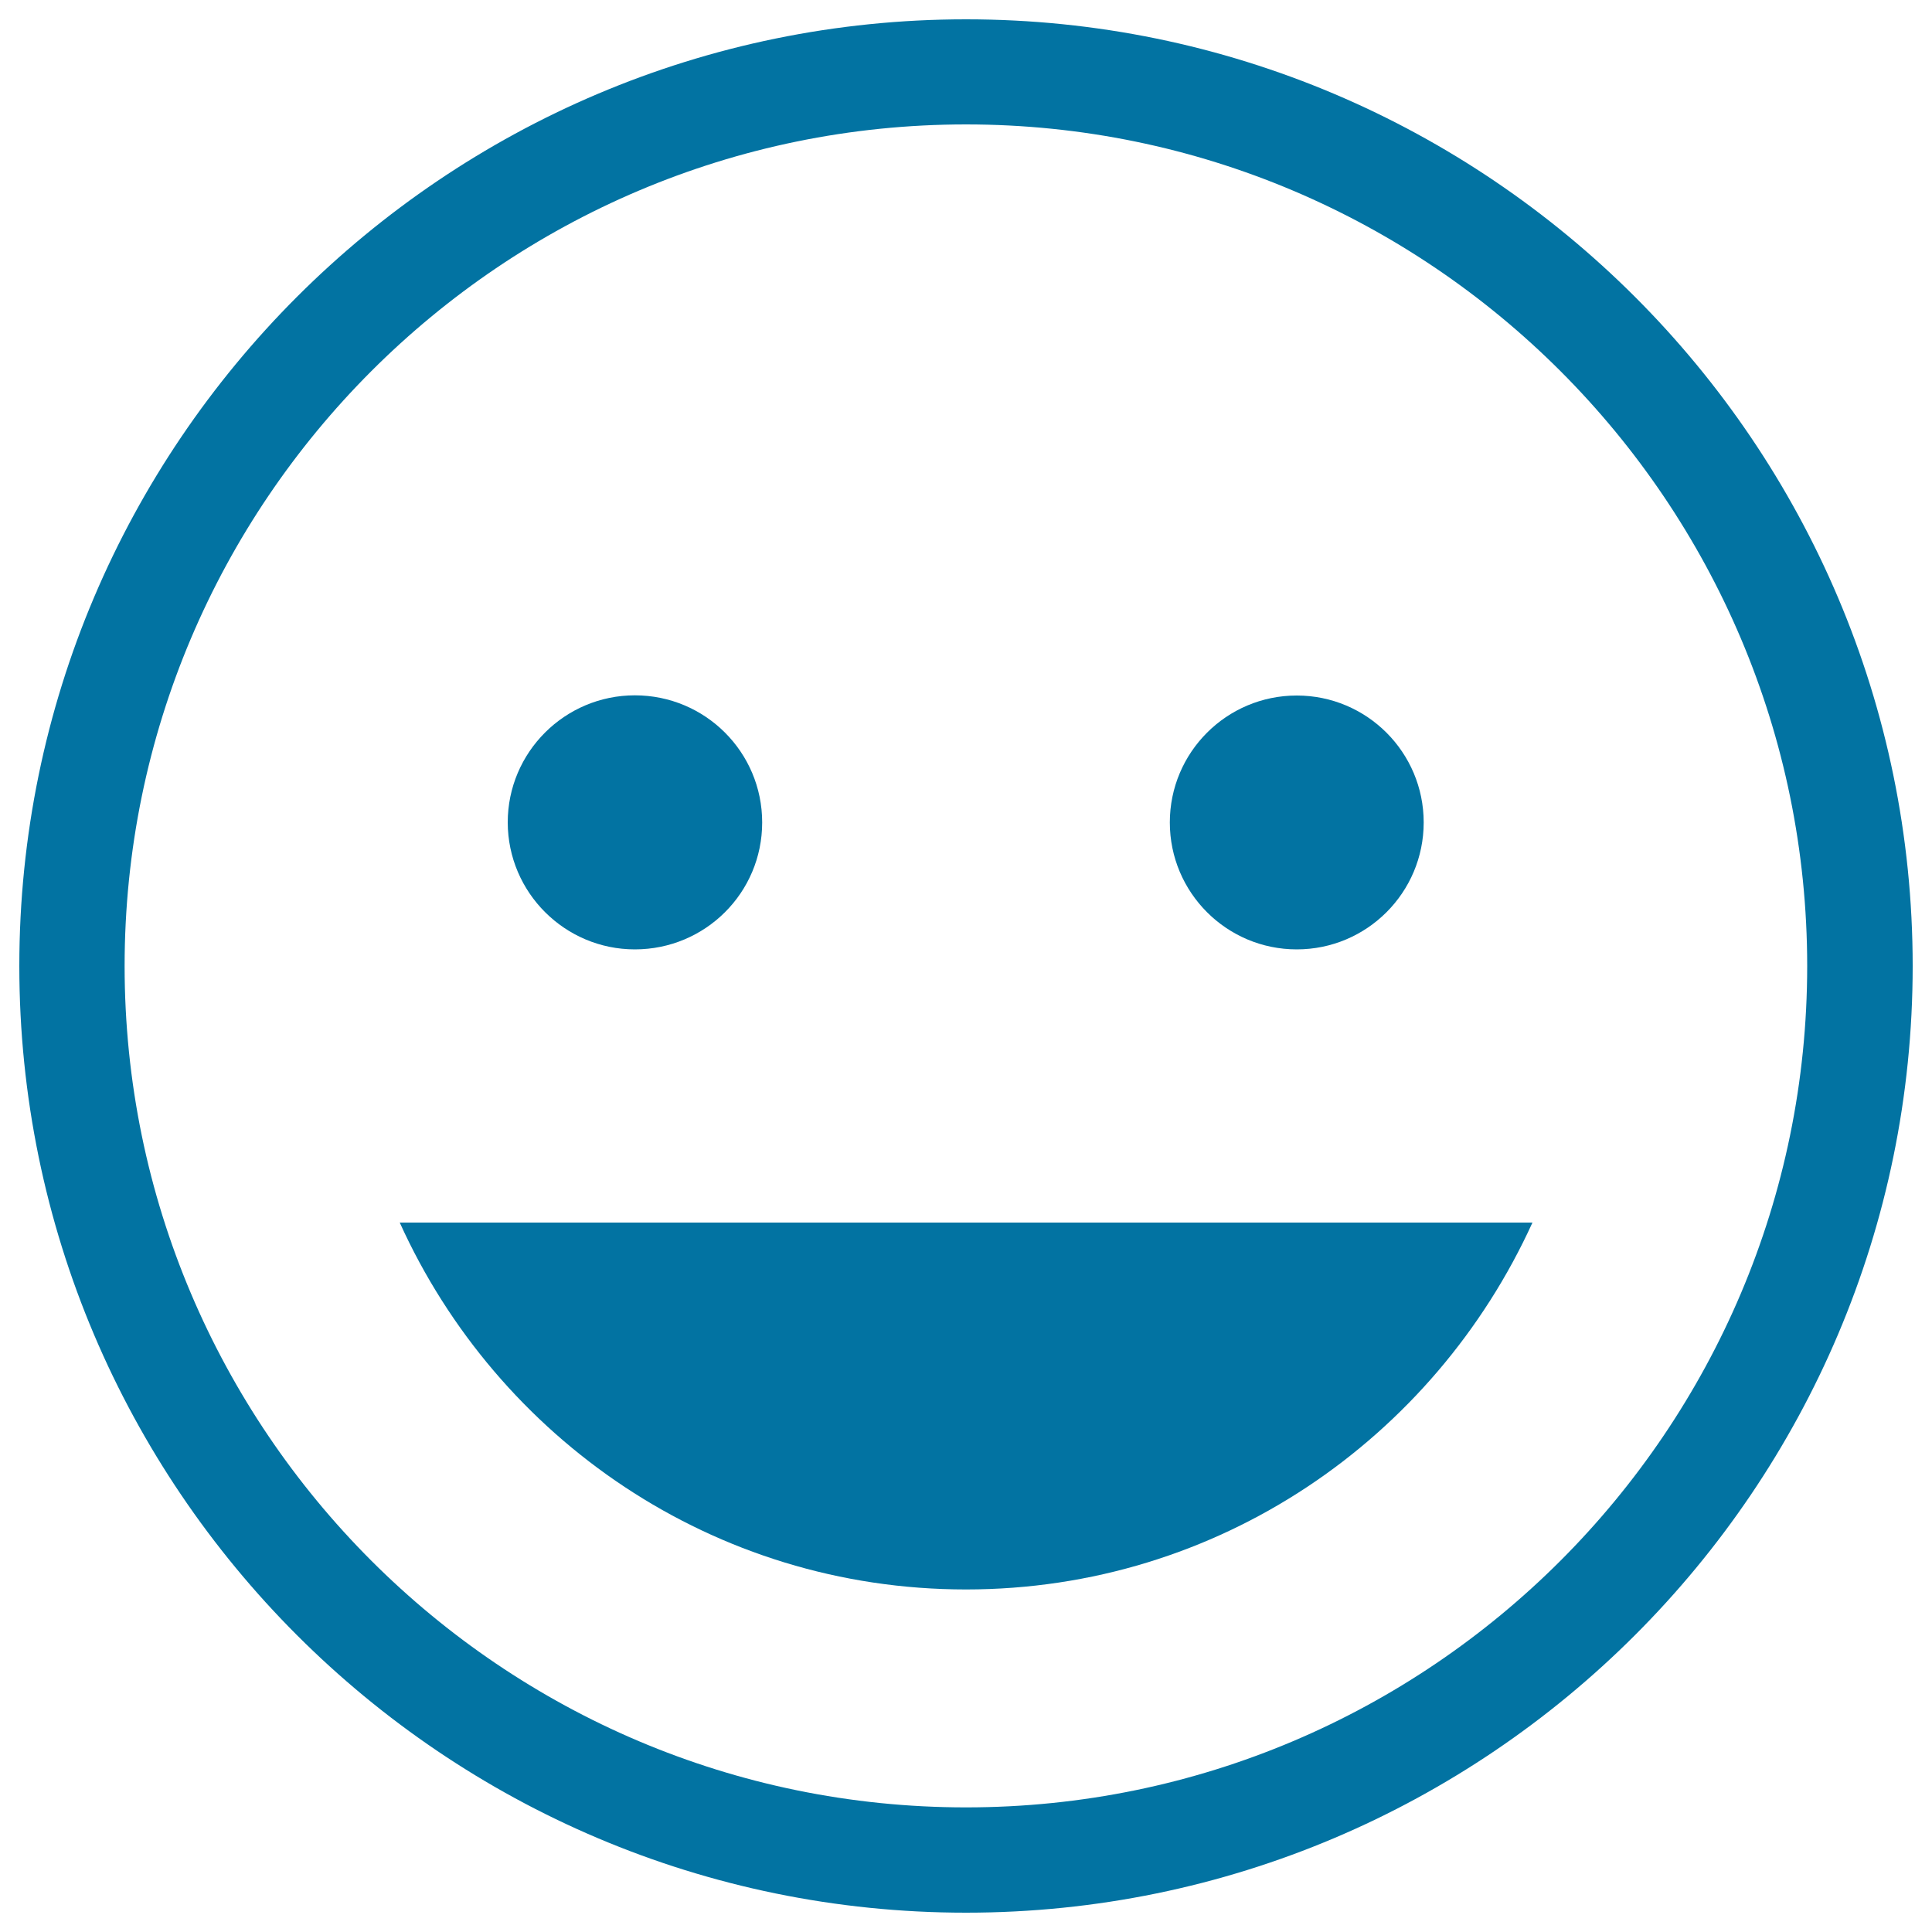
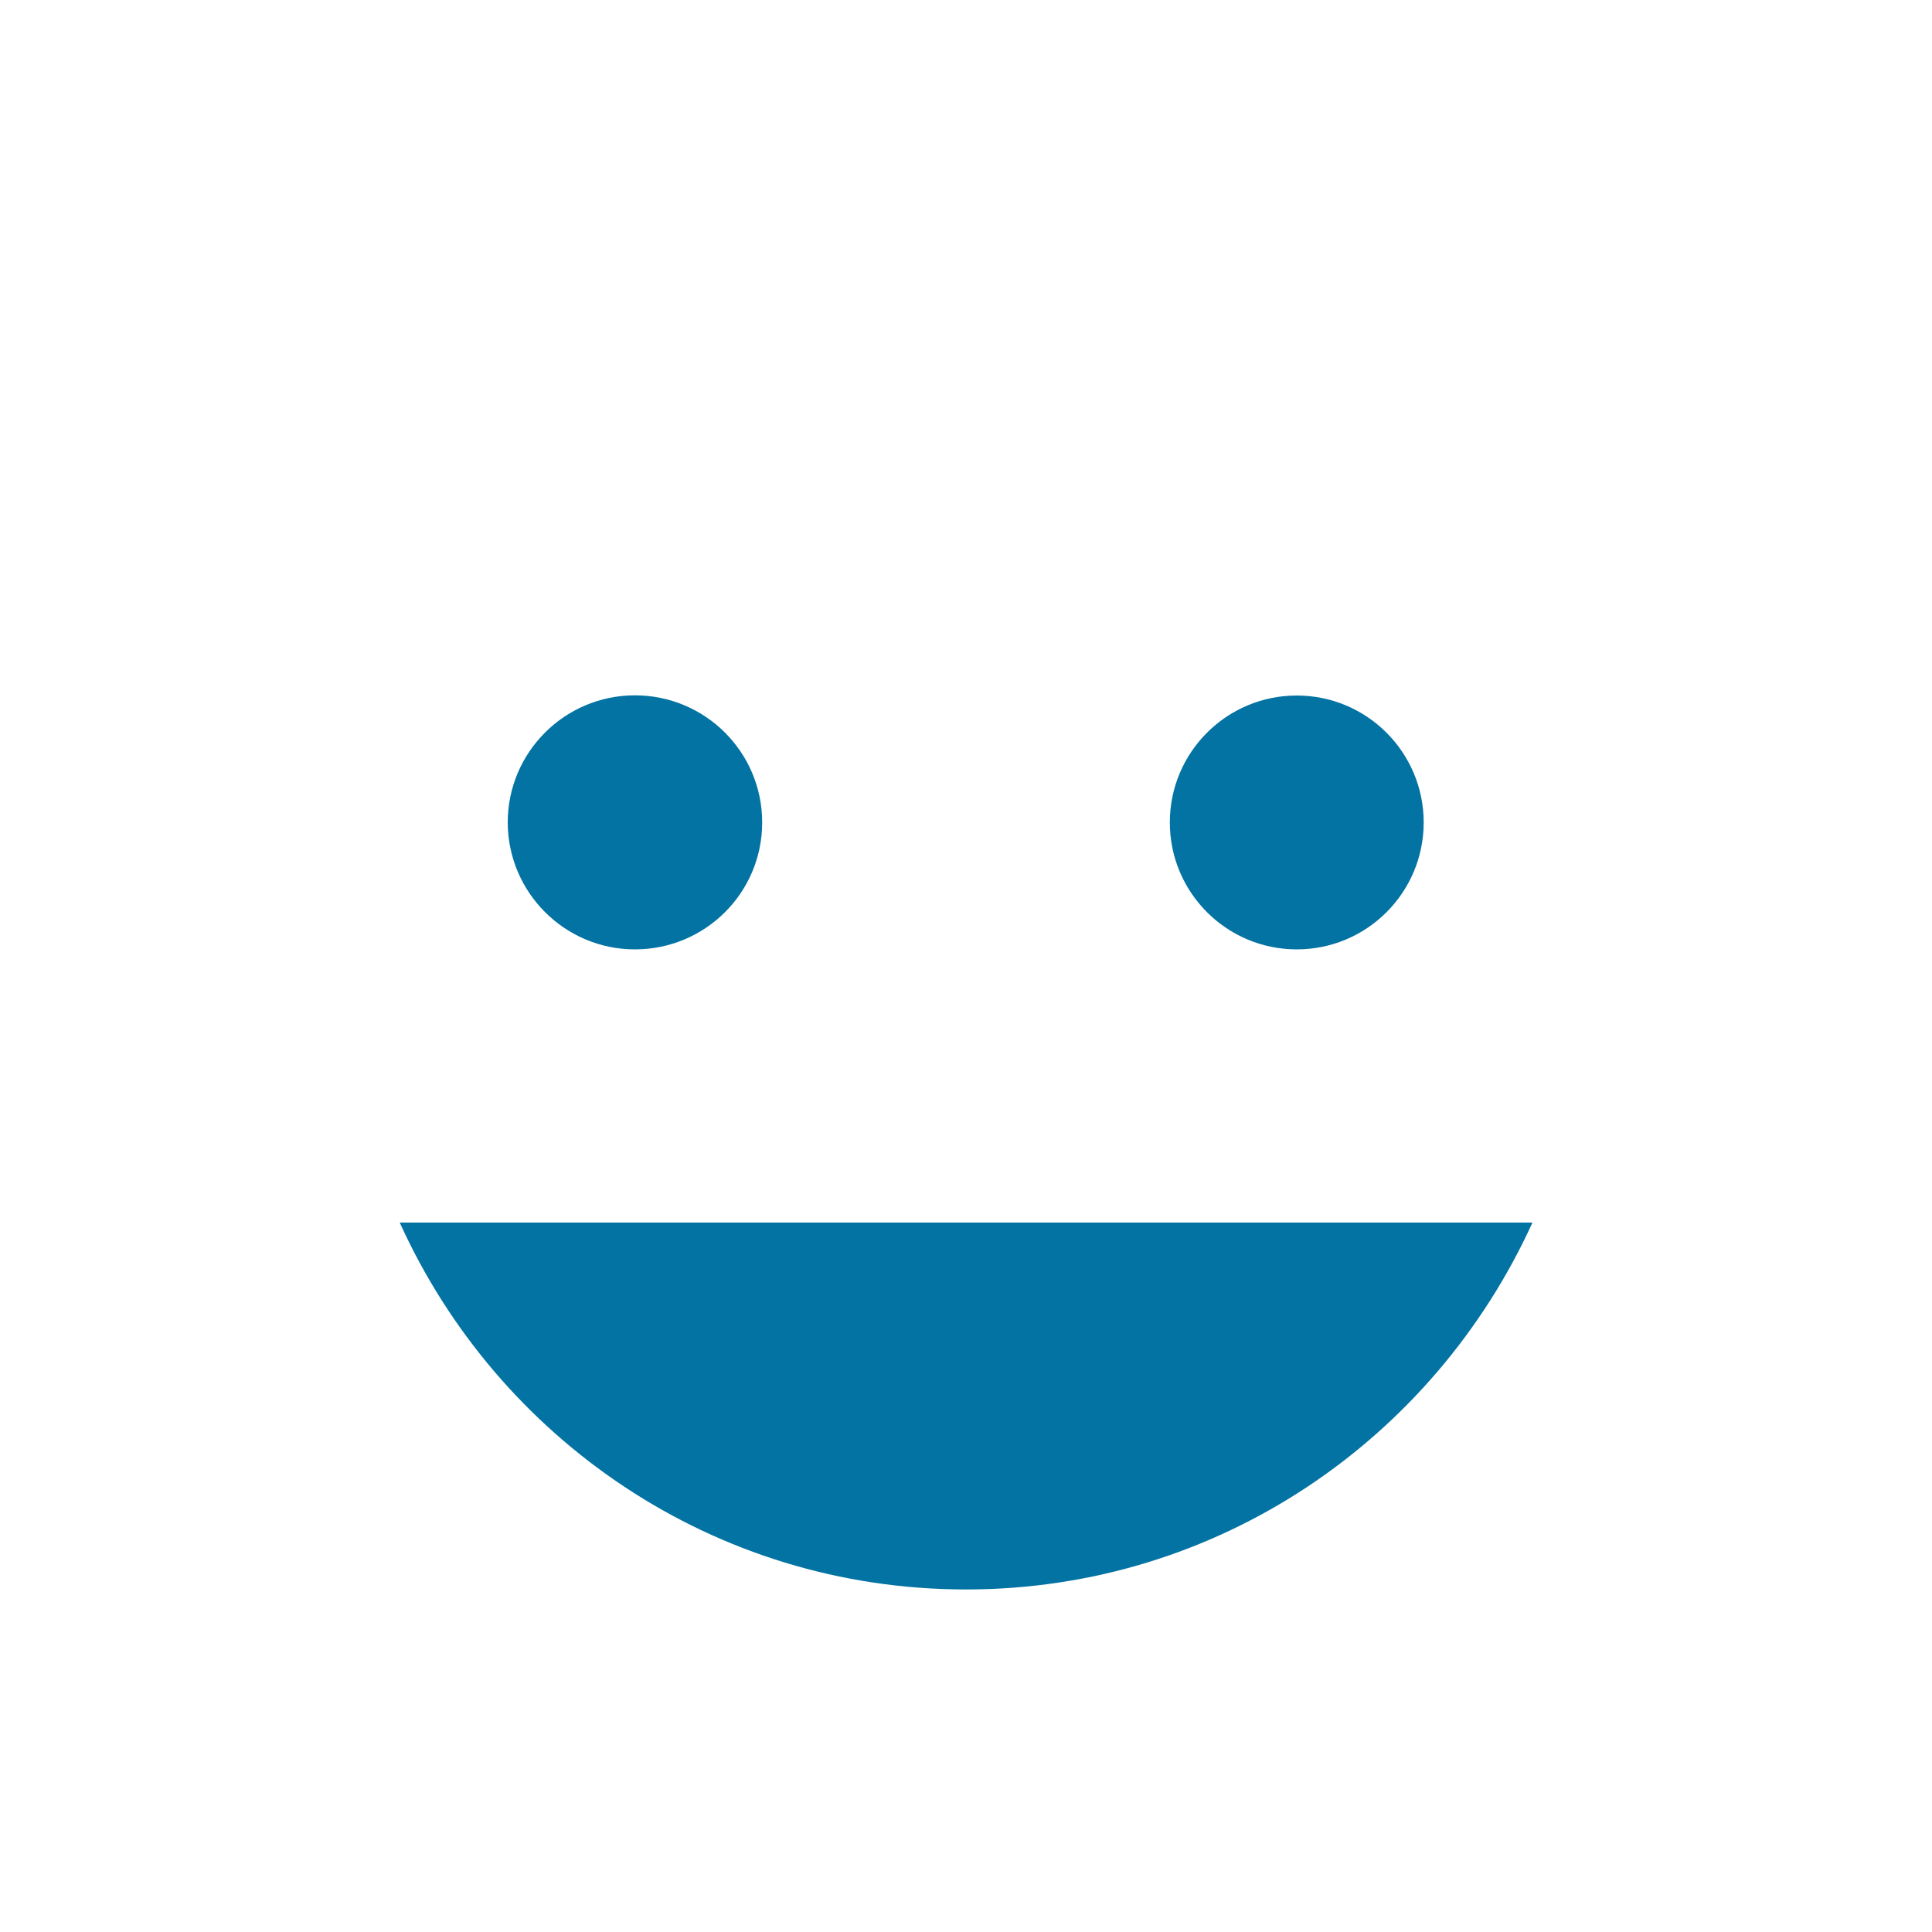
<svg xmlns="http://www.w3.org/2000/svg" viewBox="0 0 1000 1000" style="fill:#0273a2">
  <title>Simle Face SVG icon</title>
  <g>
    <g>
      <g>
-         <path d="M500,10C229.8,10,10,229.8,10,500c0,270.2,219.8,490,490,490c270.1,0,490-219.8,490-490C990,229.8,770.1,10,500,10z M500,935.5C259.8,935.5,64.5,740.1,64.5,500C64.5,259.8,259.8,64.4,500,64.4c240.1,0,435.4,195.4,435.4,435.6C935.4,740.1,740.1,935.5,500,935.5z" />
        <path d="M328.6,491.4c36.4,0,65.9-29.3,65.9-65.7c0-36.4-29.5-65.8-65.9-65.8c-36.2,0-65.8,29.4-65.8,65.8C262.9,462.1,292.5,491.4,328.6,491.4z" />
        <circle cx="671.2" cy="425.7" r="65.7" />
        <path d="M500,822.7c130.7,0,242.3-78.1,293.2-189.9H206.9C257.5,744.6,369.2,822.7,500,822.7z" />
      </g>
    </g>
  </g>
</svg>